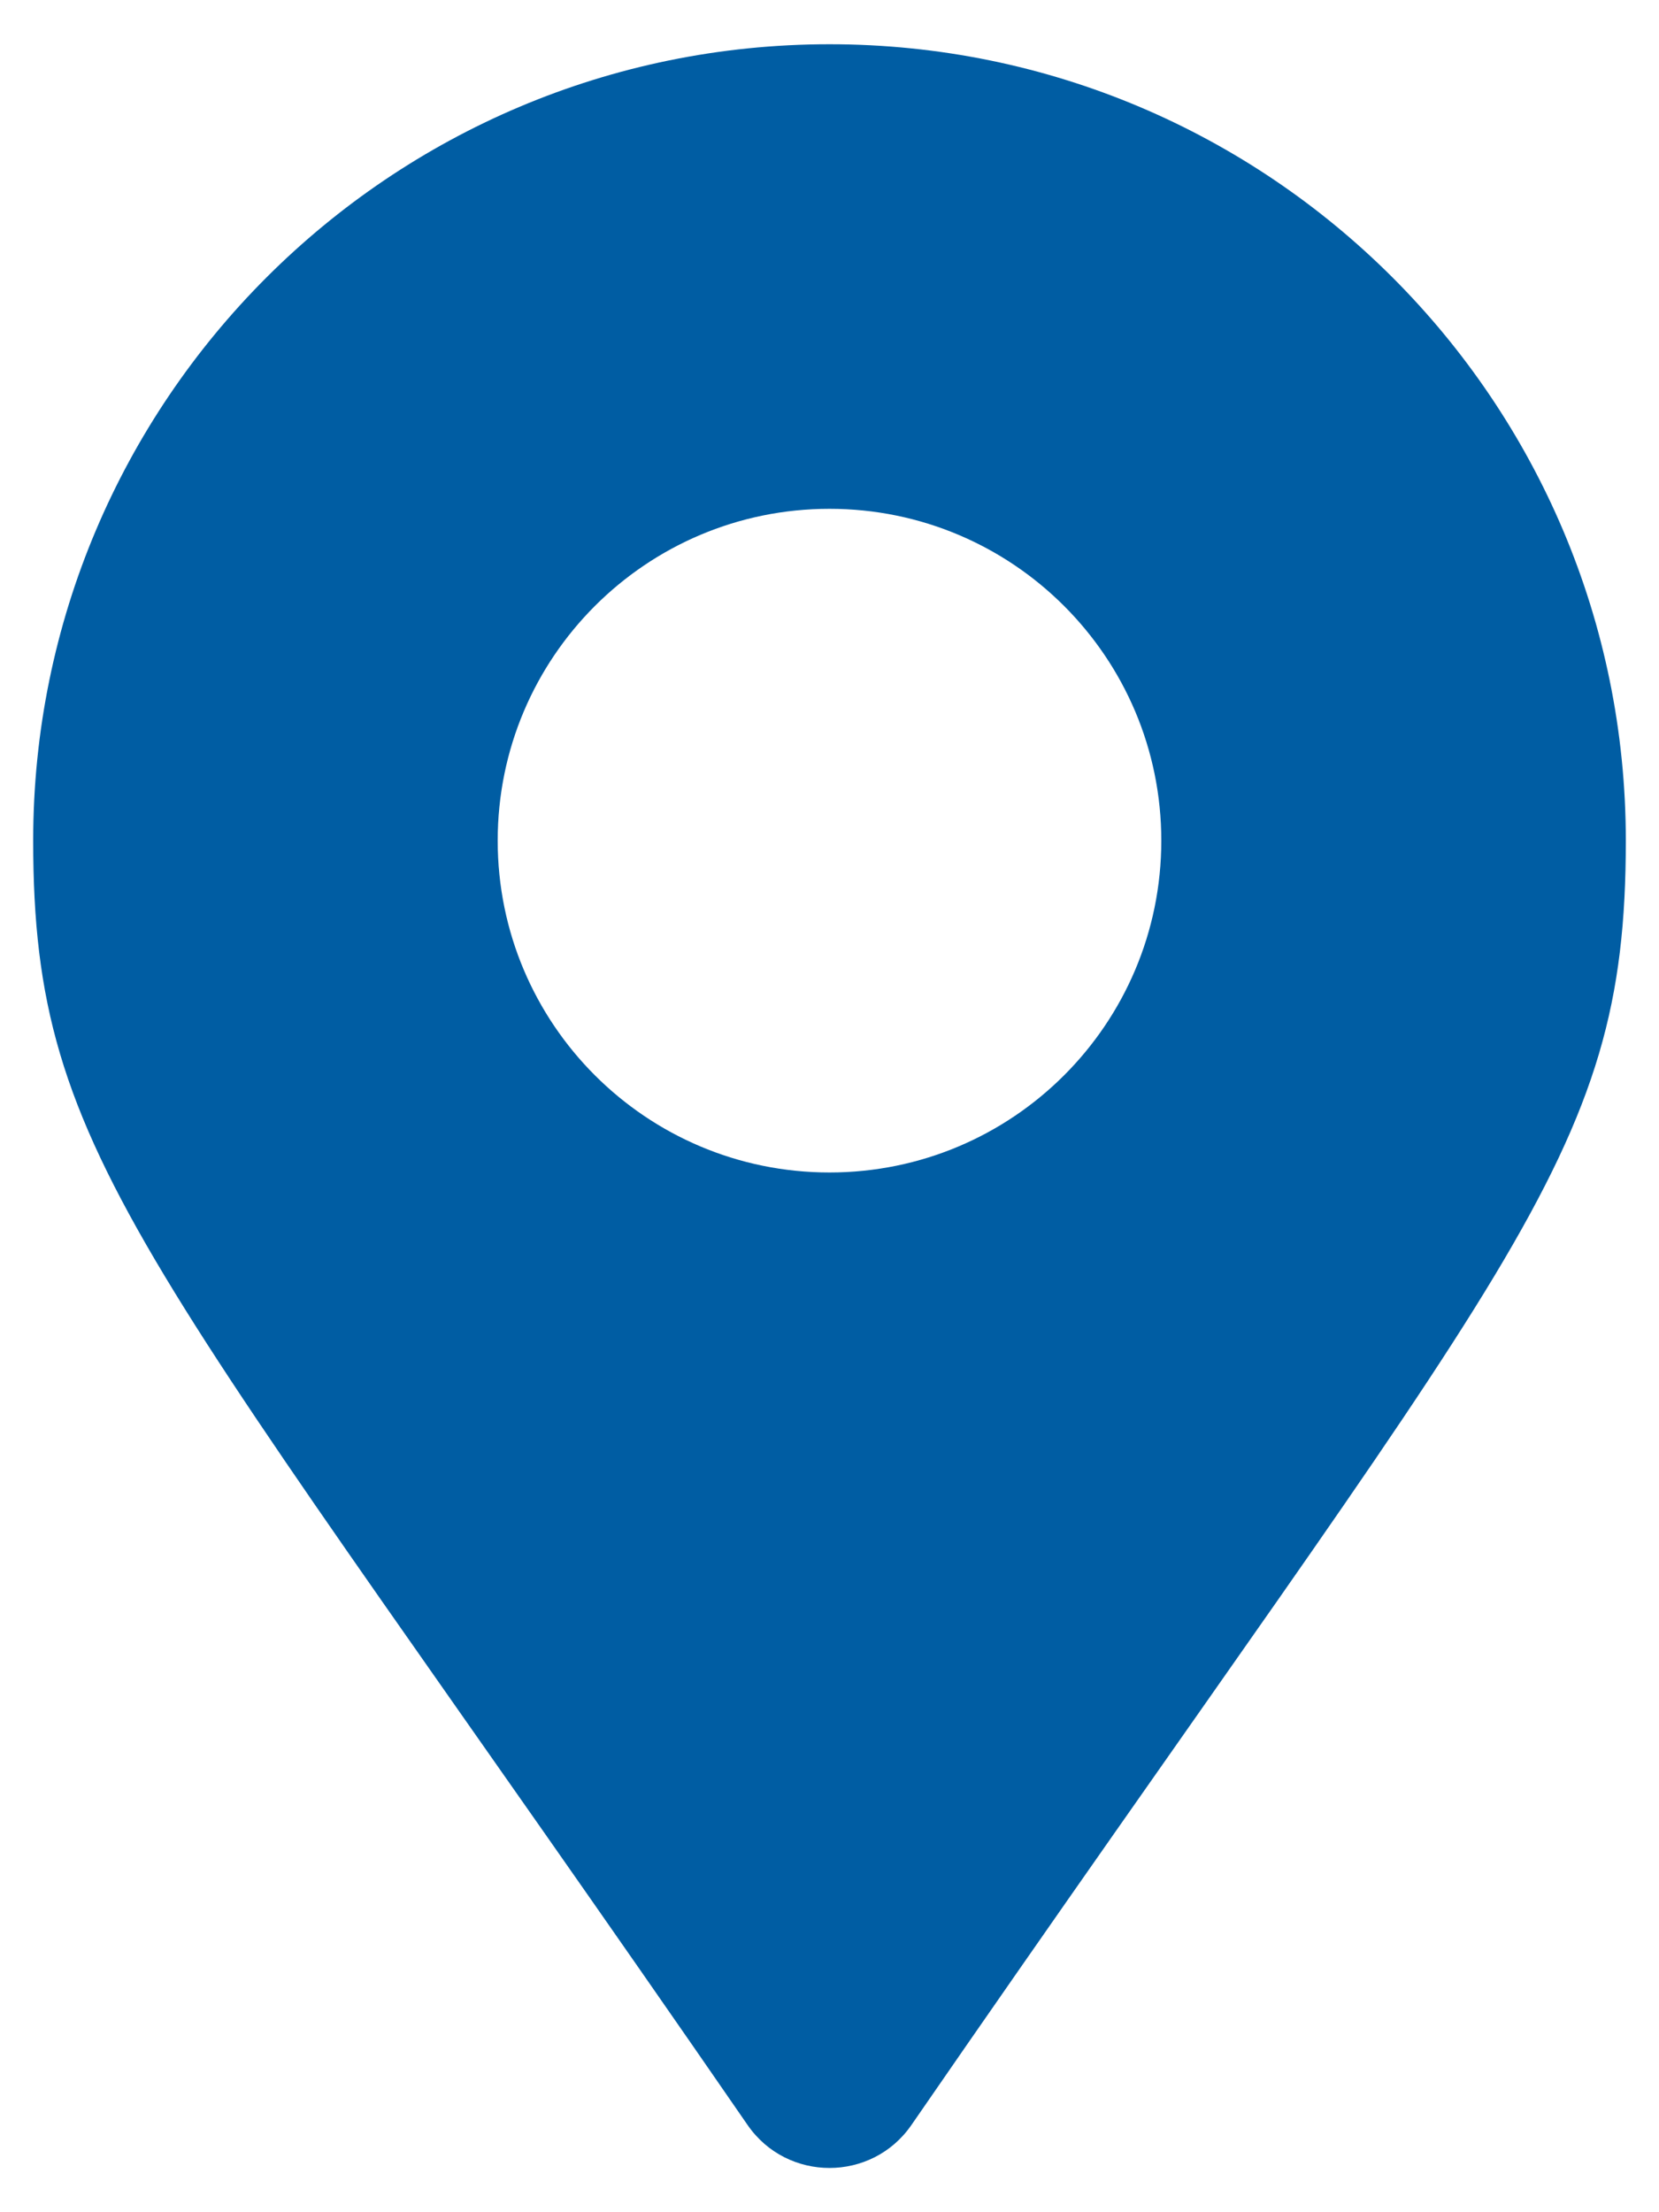
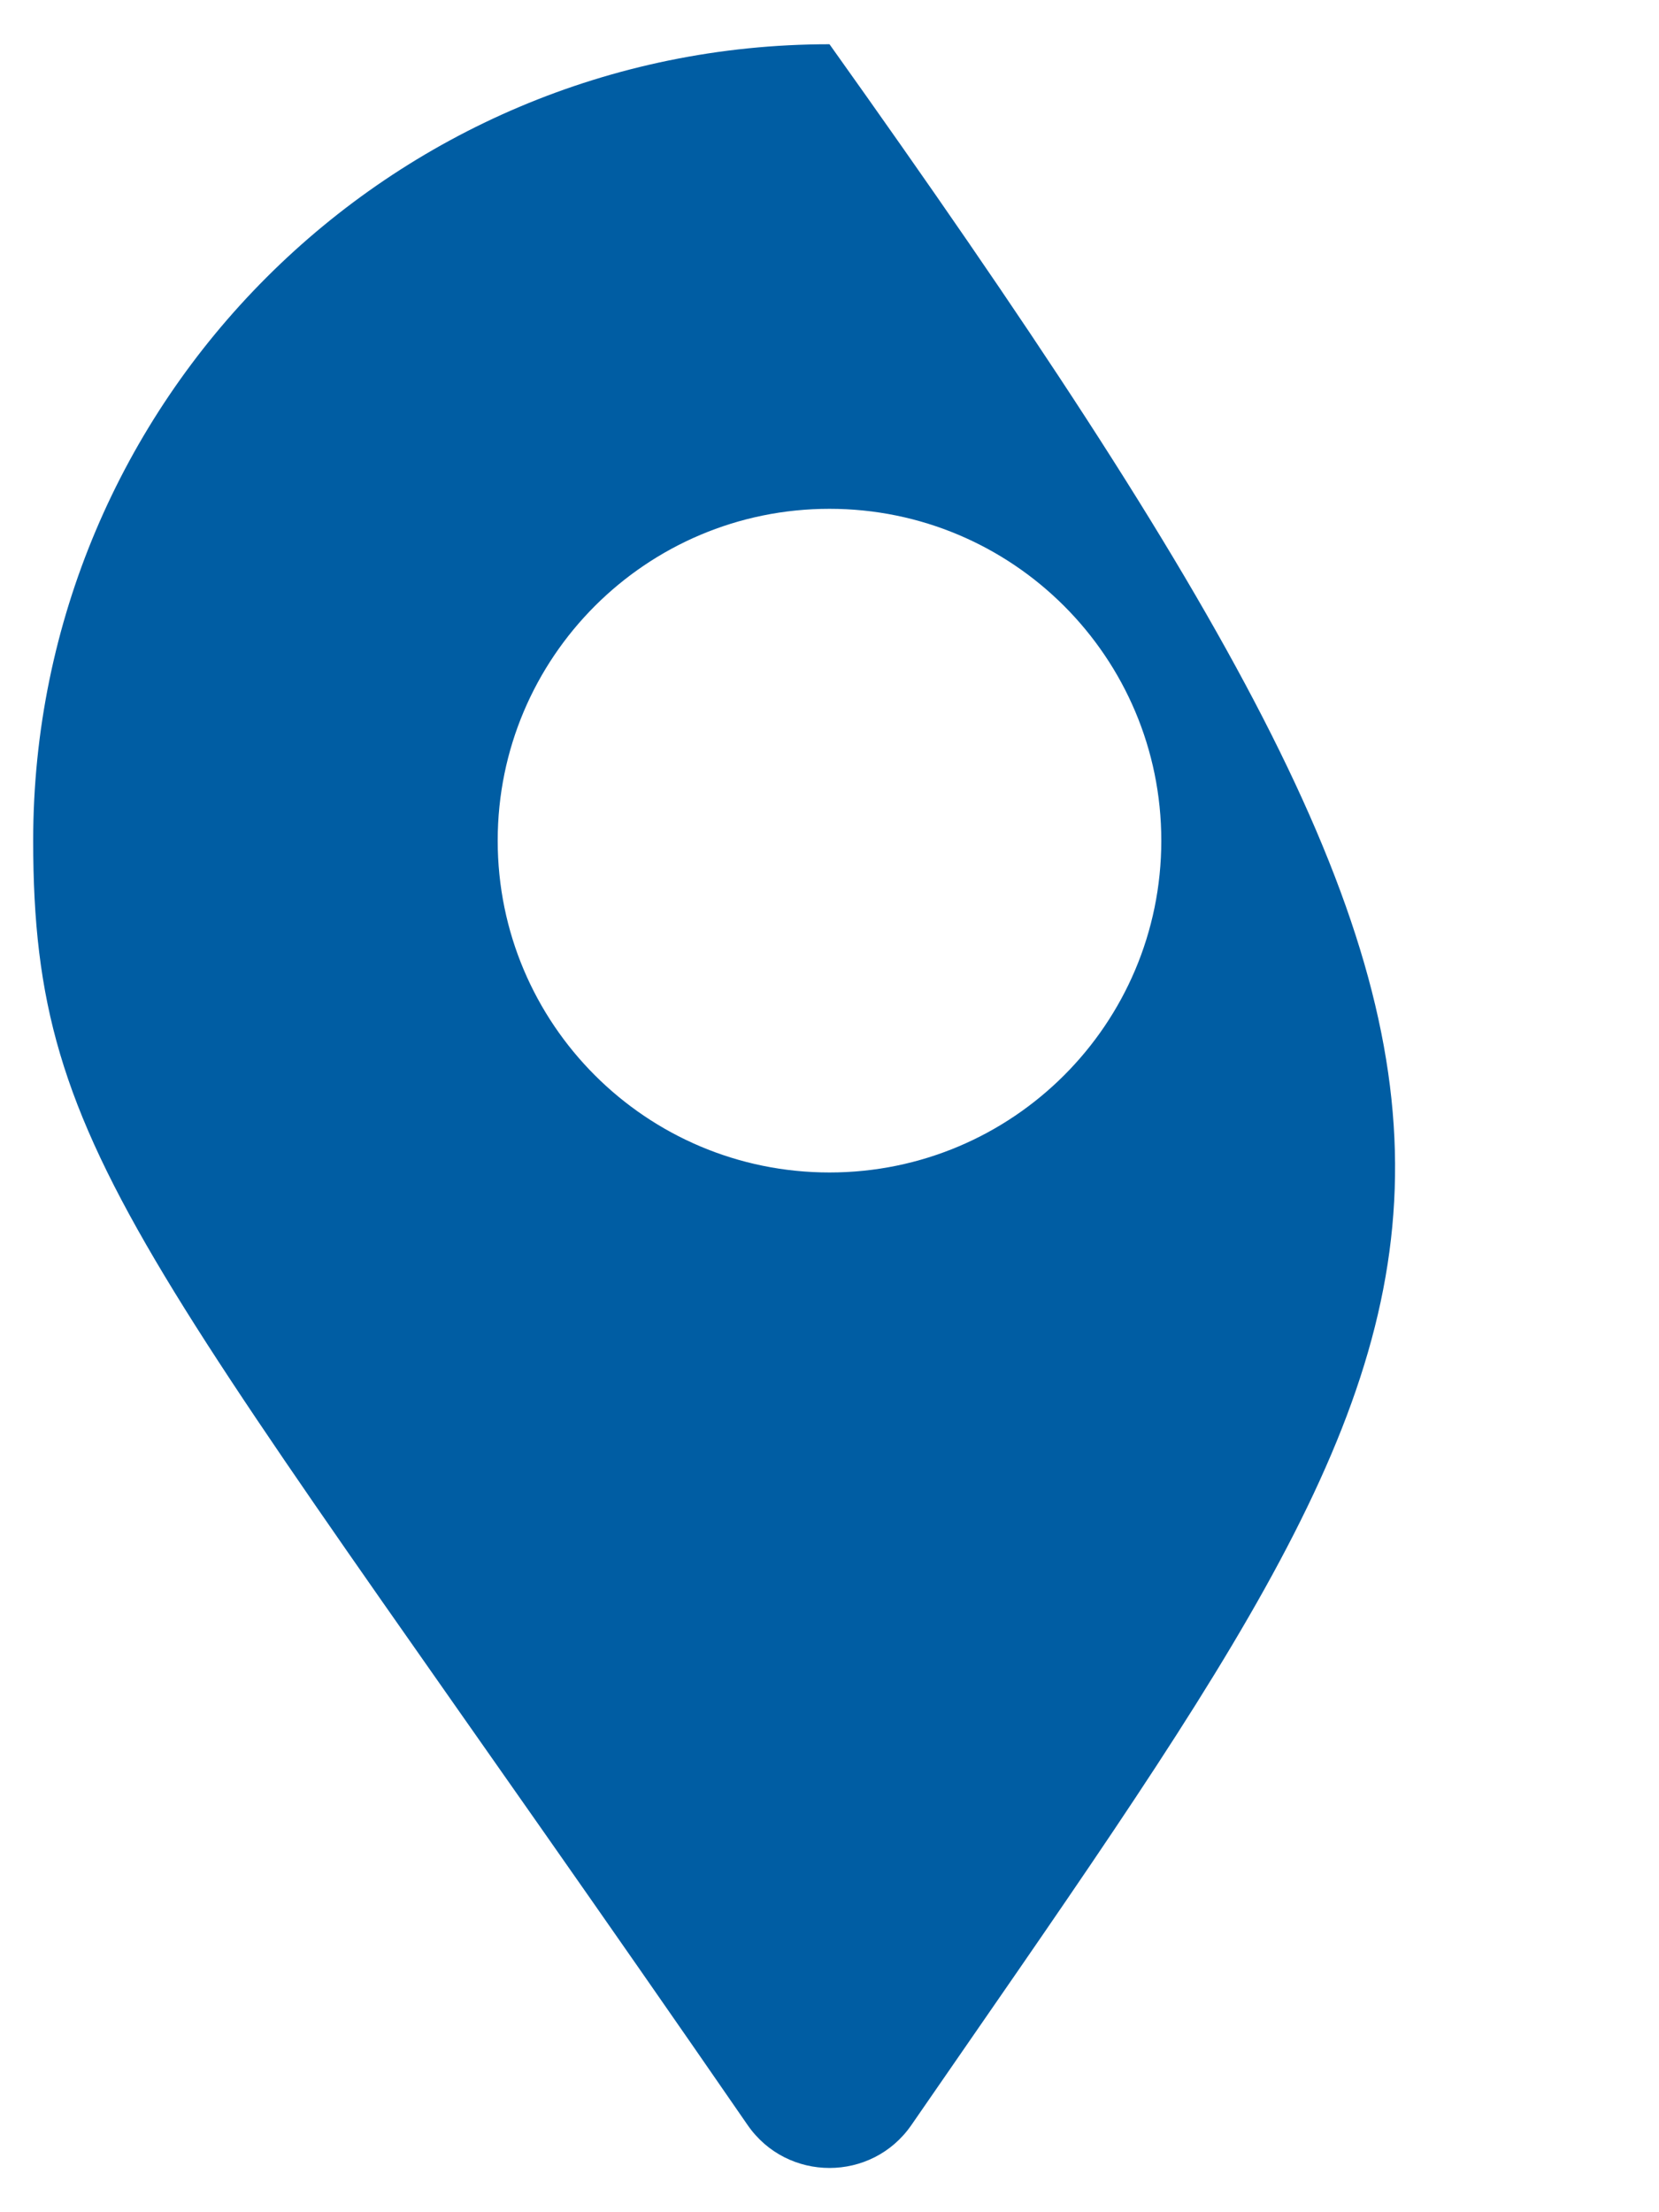
<svg xmlns="http://www.w3.org/2000/svg" width="30" height="40" viewBox="0 0 30 40" fill="none">
-   <path d="M13.52 38.425C2.623 22.627 0.6 21.006 0.6 15.2C0.6 7.247 7.047 0.8 15 0.8C22.953 0.8 29.4 7.247 29.4 15.2C29.4 21.006 27.377 22.627 16.48 38.425C15.765 39.458 14.235 39.458 13.52 38.425ZM15 21.2C18.314 21.2 21 18.514 21 15.2C21 11.886 18.314 9.2 15 9.2C11.686 9.2 9 11.886 9 15.2C9 18.514 11.686 21.2 15 21.2Z" fill="#005DA3" />
+   <path d="M13.52 38.425C2.623 22.627 0.6 21.006 0.6 15.2C0.6 7.247 7.047 0.8 15 0.8C29.4 21.006 27.377 22.627 16.48 38.425C15.765 39.458 14.235 39.458 13.52 38.425ZM15 21.2C18.314 21.2 21 18.514 21 15.2C21 11.886 18.314 9.2 15 9.2C11.686 9.2 9 11.886 9 15.2C9 18.514 11.686 21.2 15 21.2Z" fill="#005DA3" />
</svg>